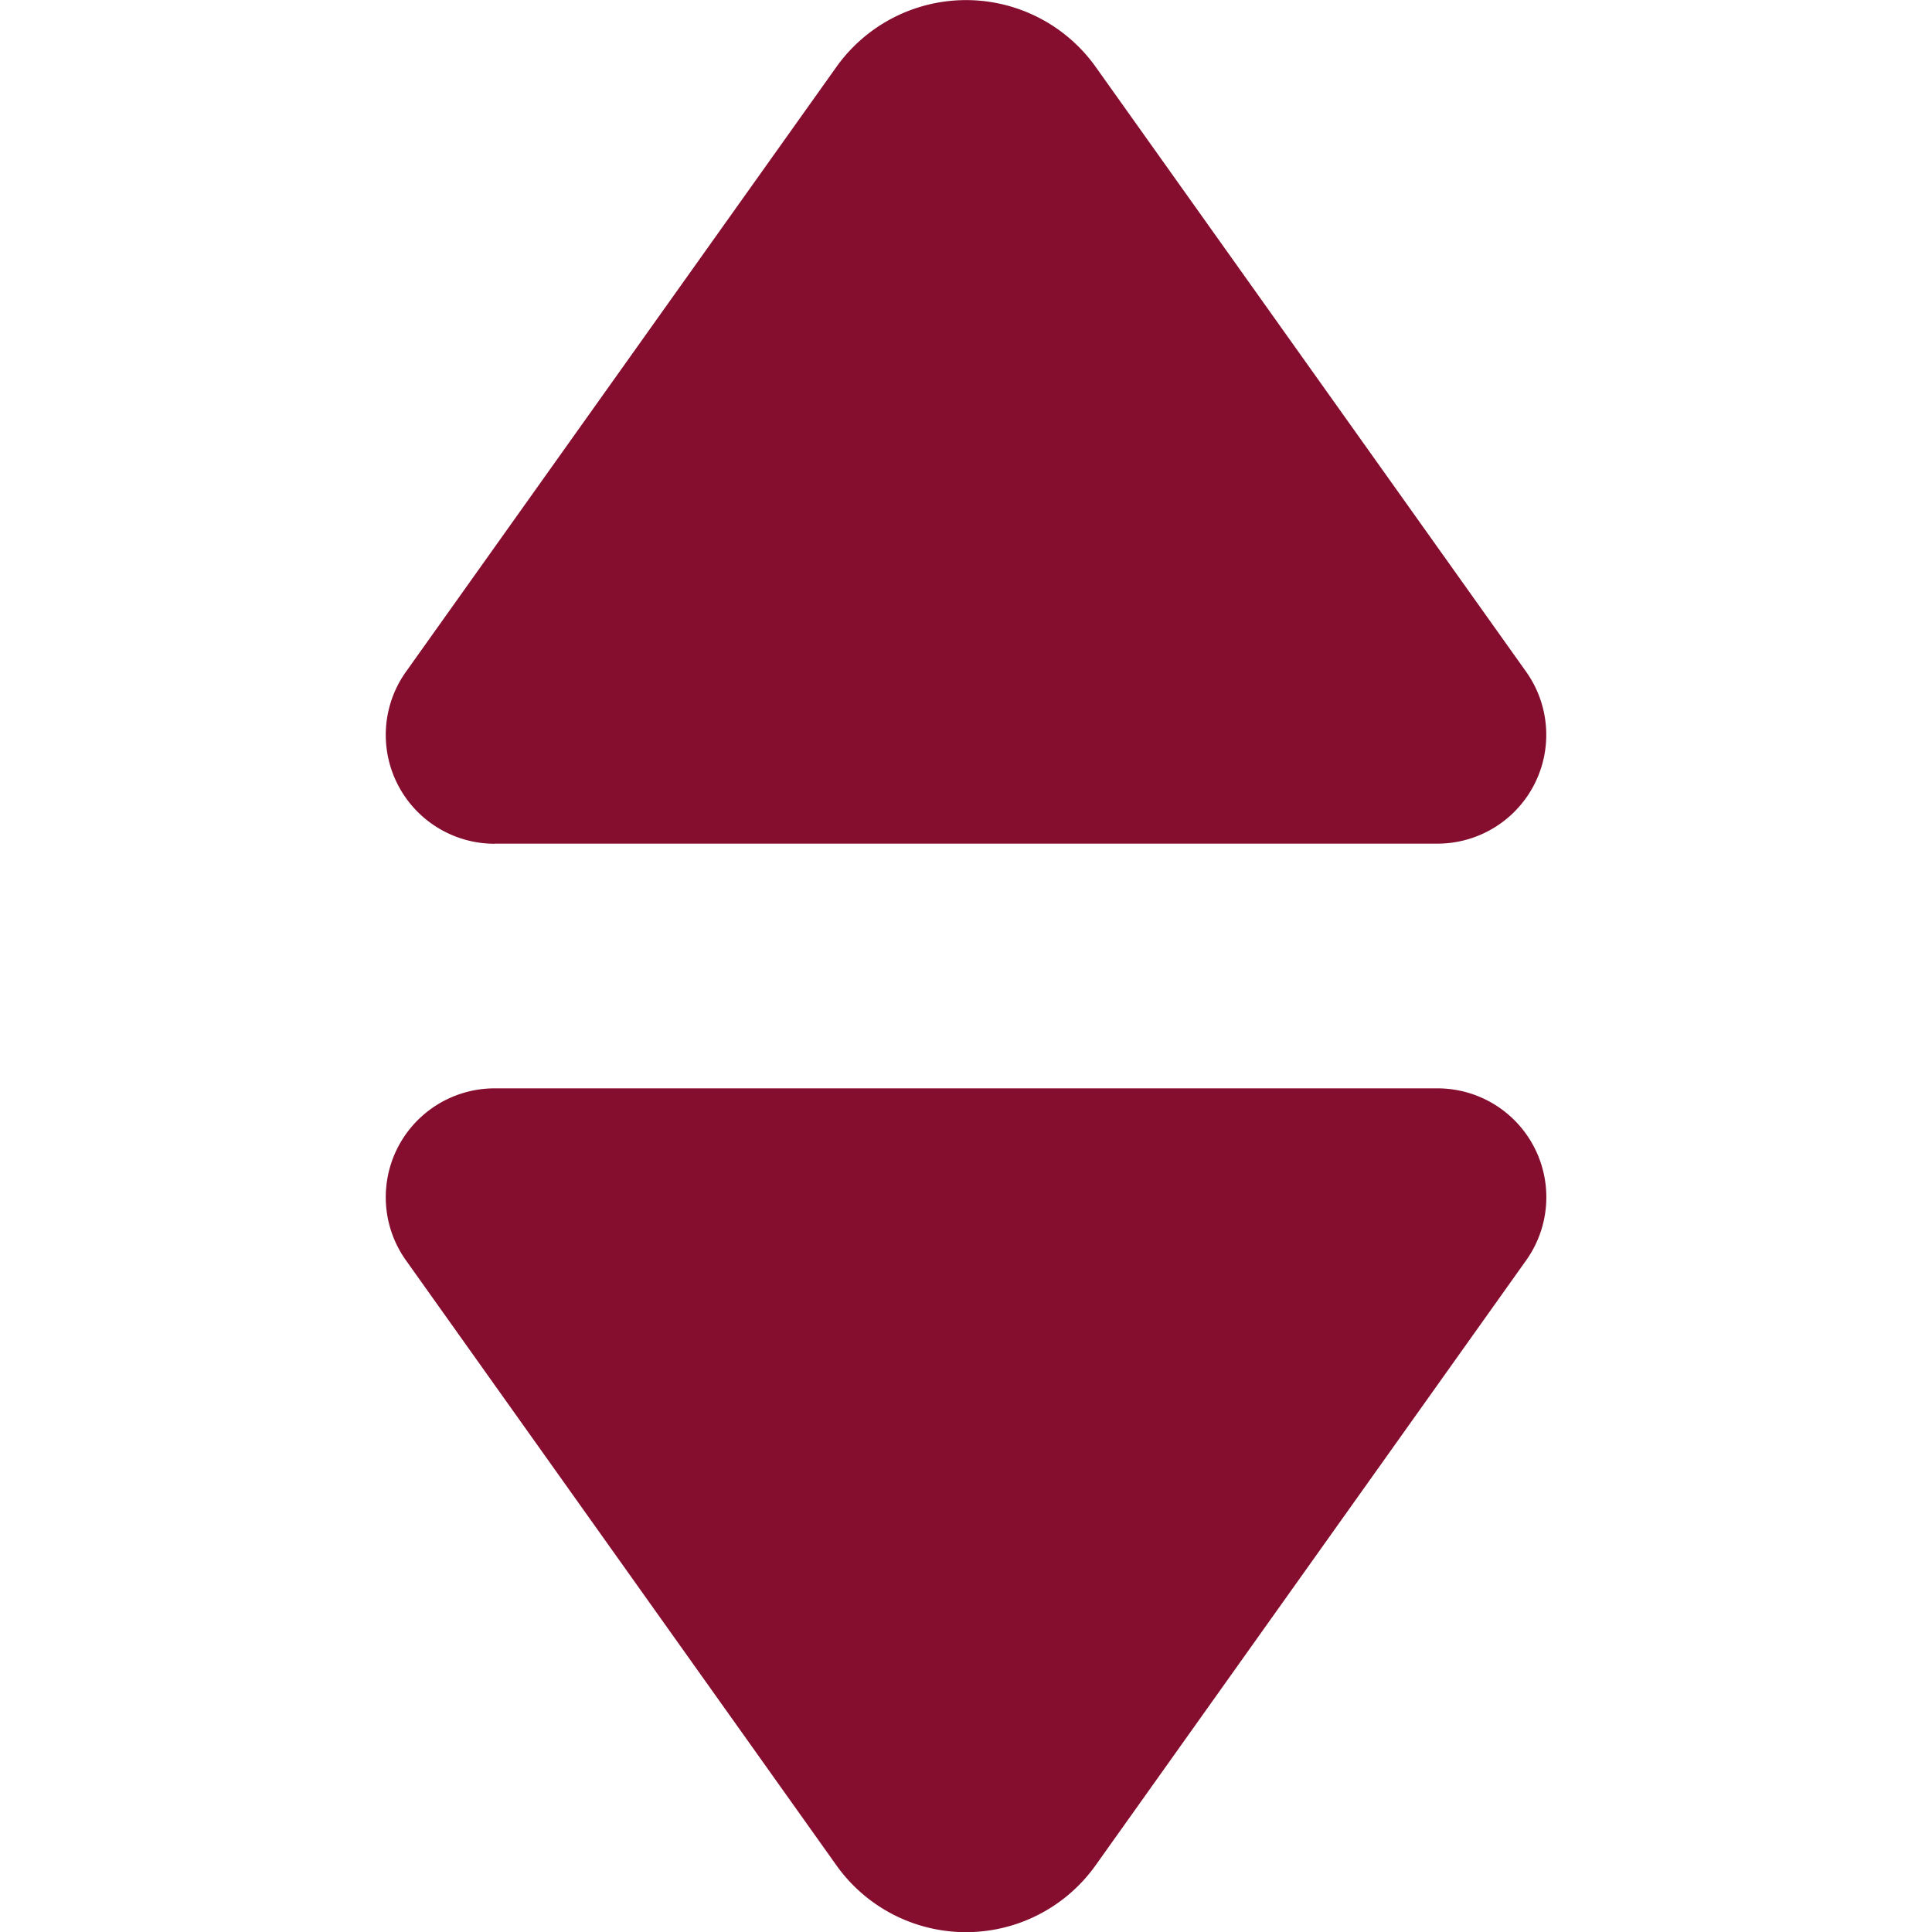
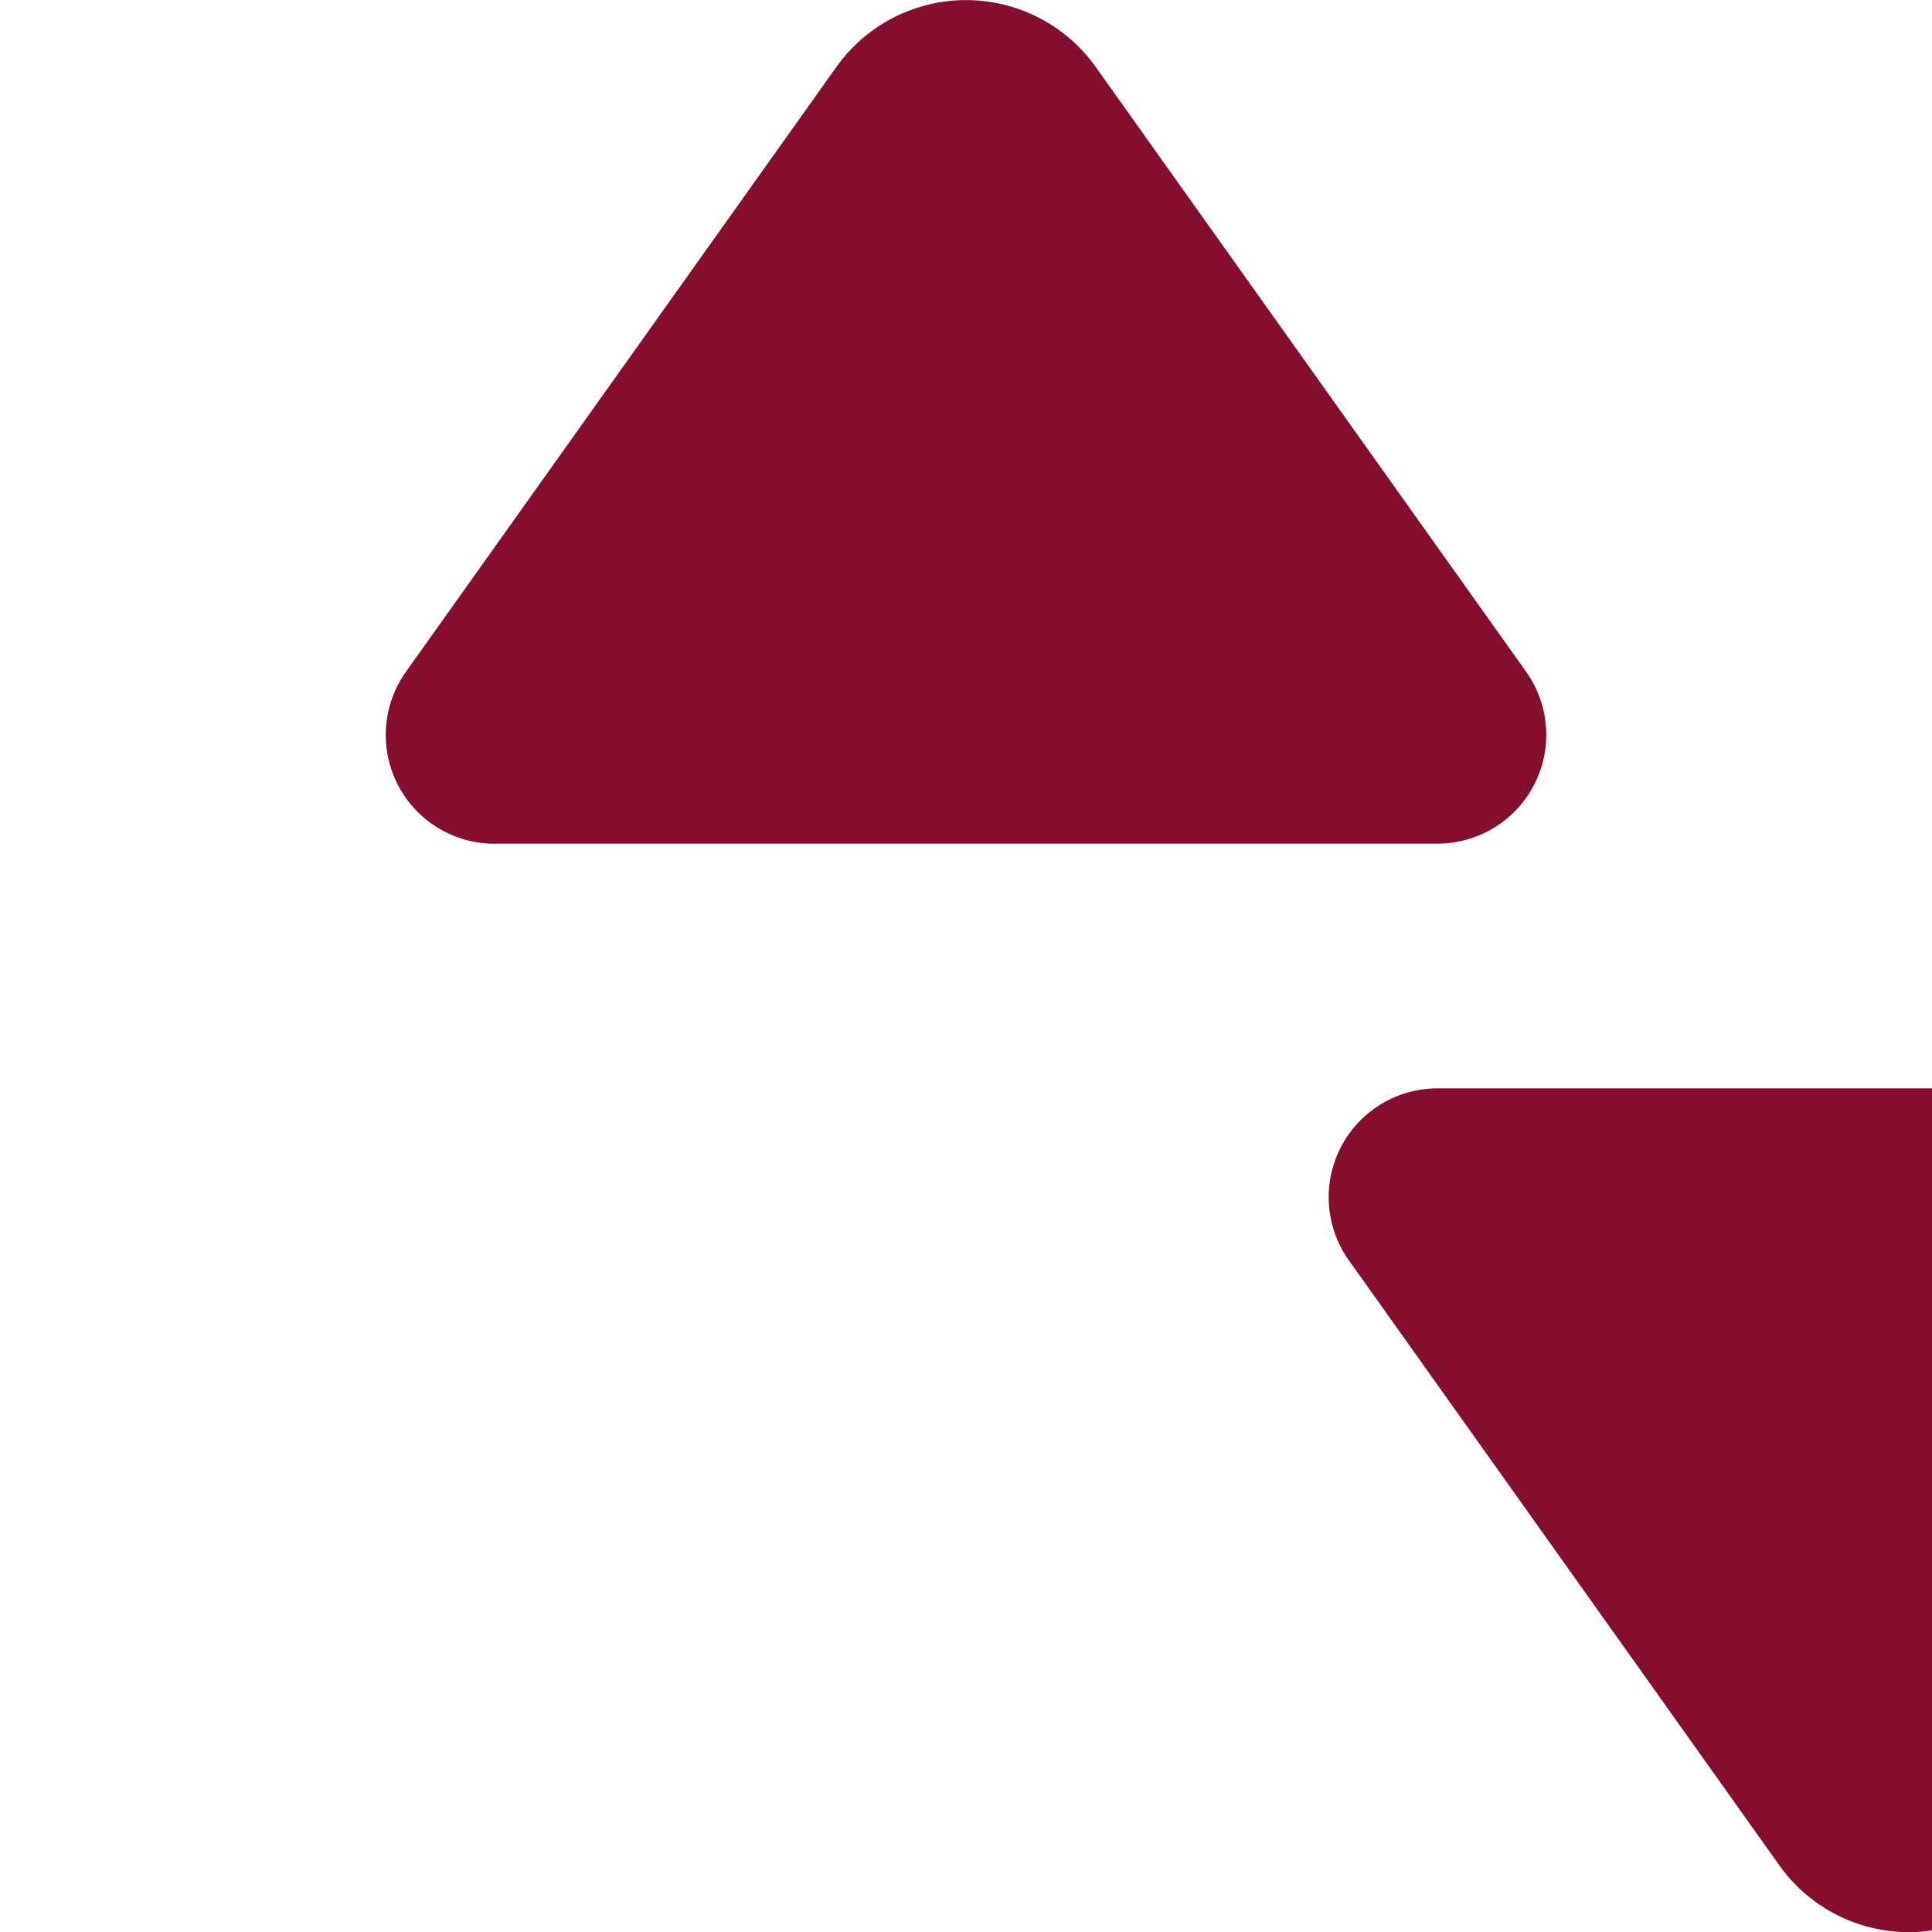
<svg xmlns="http://www.w3.org/2000/svg" width="18" height="18" fill="none">
-   <path d="M4.608 7.86h8.785a1.014 1.014 0 00.826-1.601L10.208.623a1.483 1.483 0 00-2.415 0L3.782 6.259a1.014 1.014 0 00.826 1.602zm8.785 2.28H4.608a1.014 1.014 0 00-.826 1.602l4.01 5.636a1.482 1.482 0 002.416 0l4.011-5.636a1.014 1.014 0 00-.826-1.602z" fill="#850D2E" />
+   <path d="M4.608 7.86h8.785a1.014 1.014 0 00.826-1.601L10.208.623a1.483 1.483 0 00-2.415 0L3.782 6.259a1.014 1.014 0 00.826 1.602zm8.785 2.28a1.014 1.014 0 00-.826 1.602l4.01 5.636a1.482 1.482 0 002.416 0l4.011-5.636a1.014 1.014 0 00-.826-1.602z" fill="#850D2E" />
</svg>